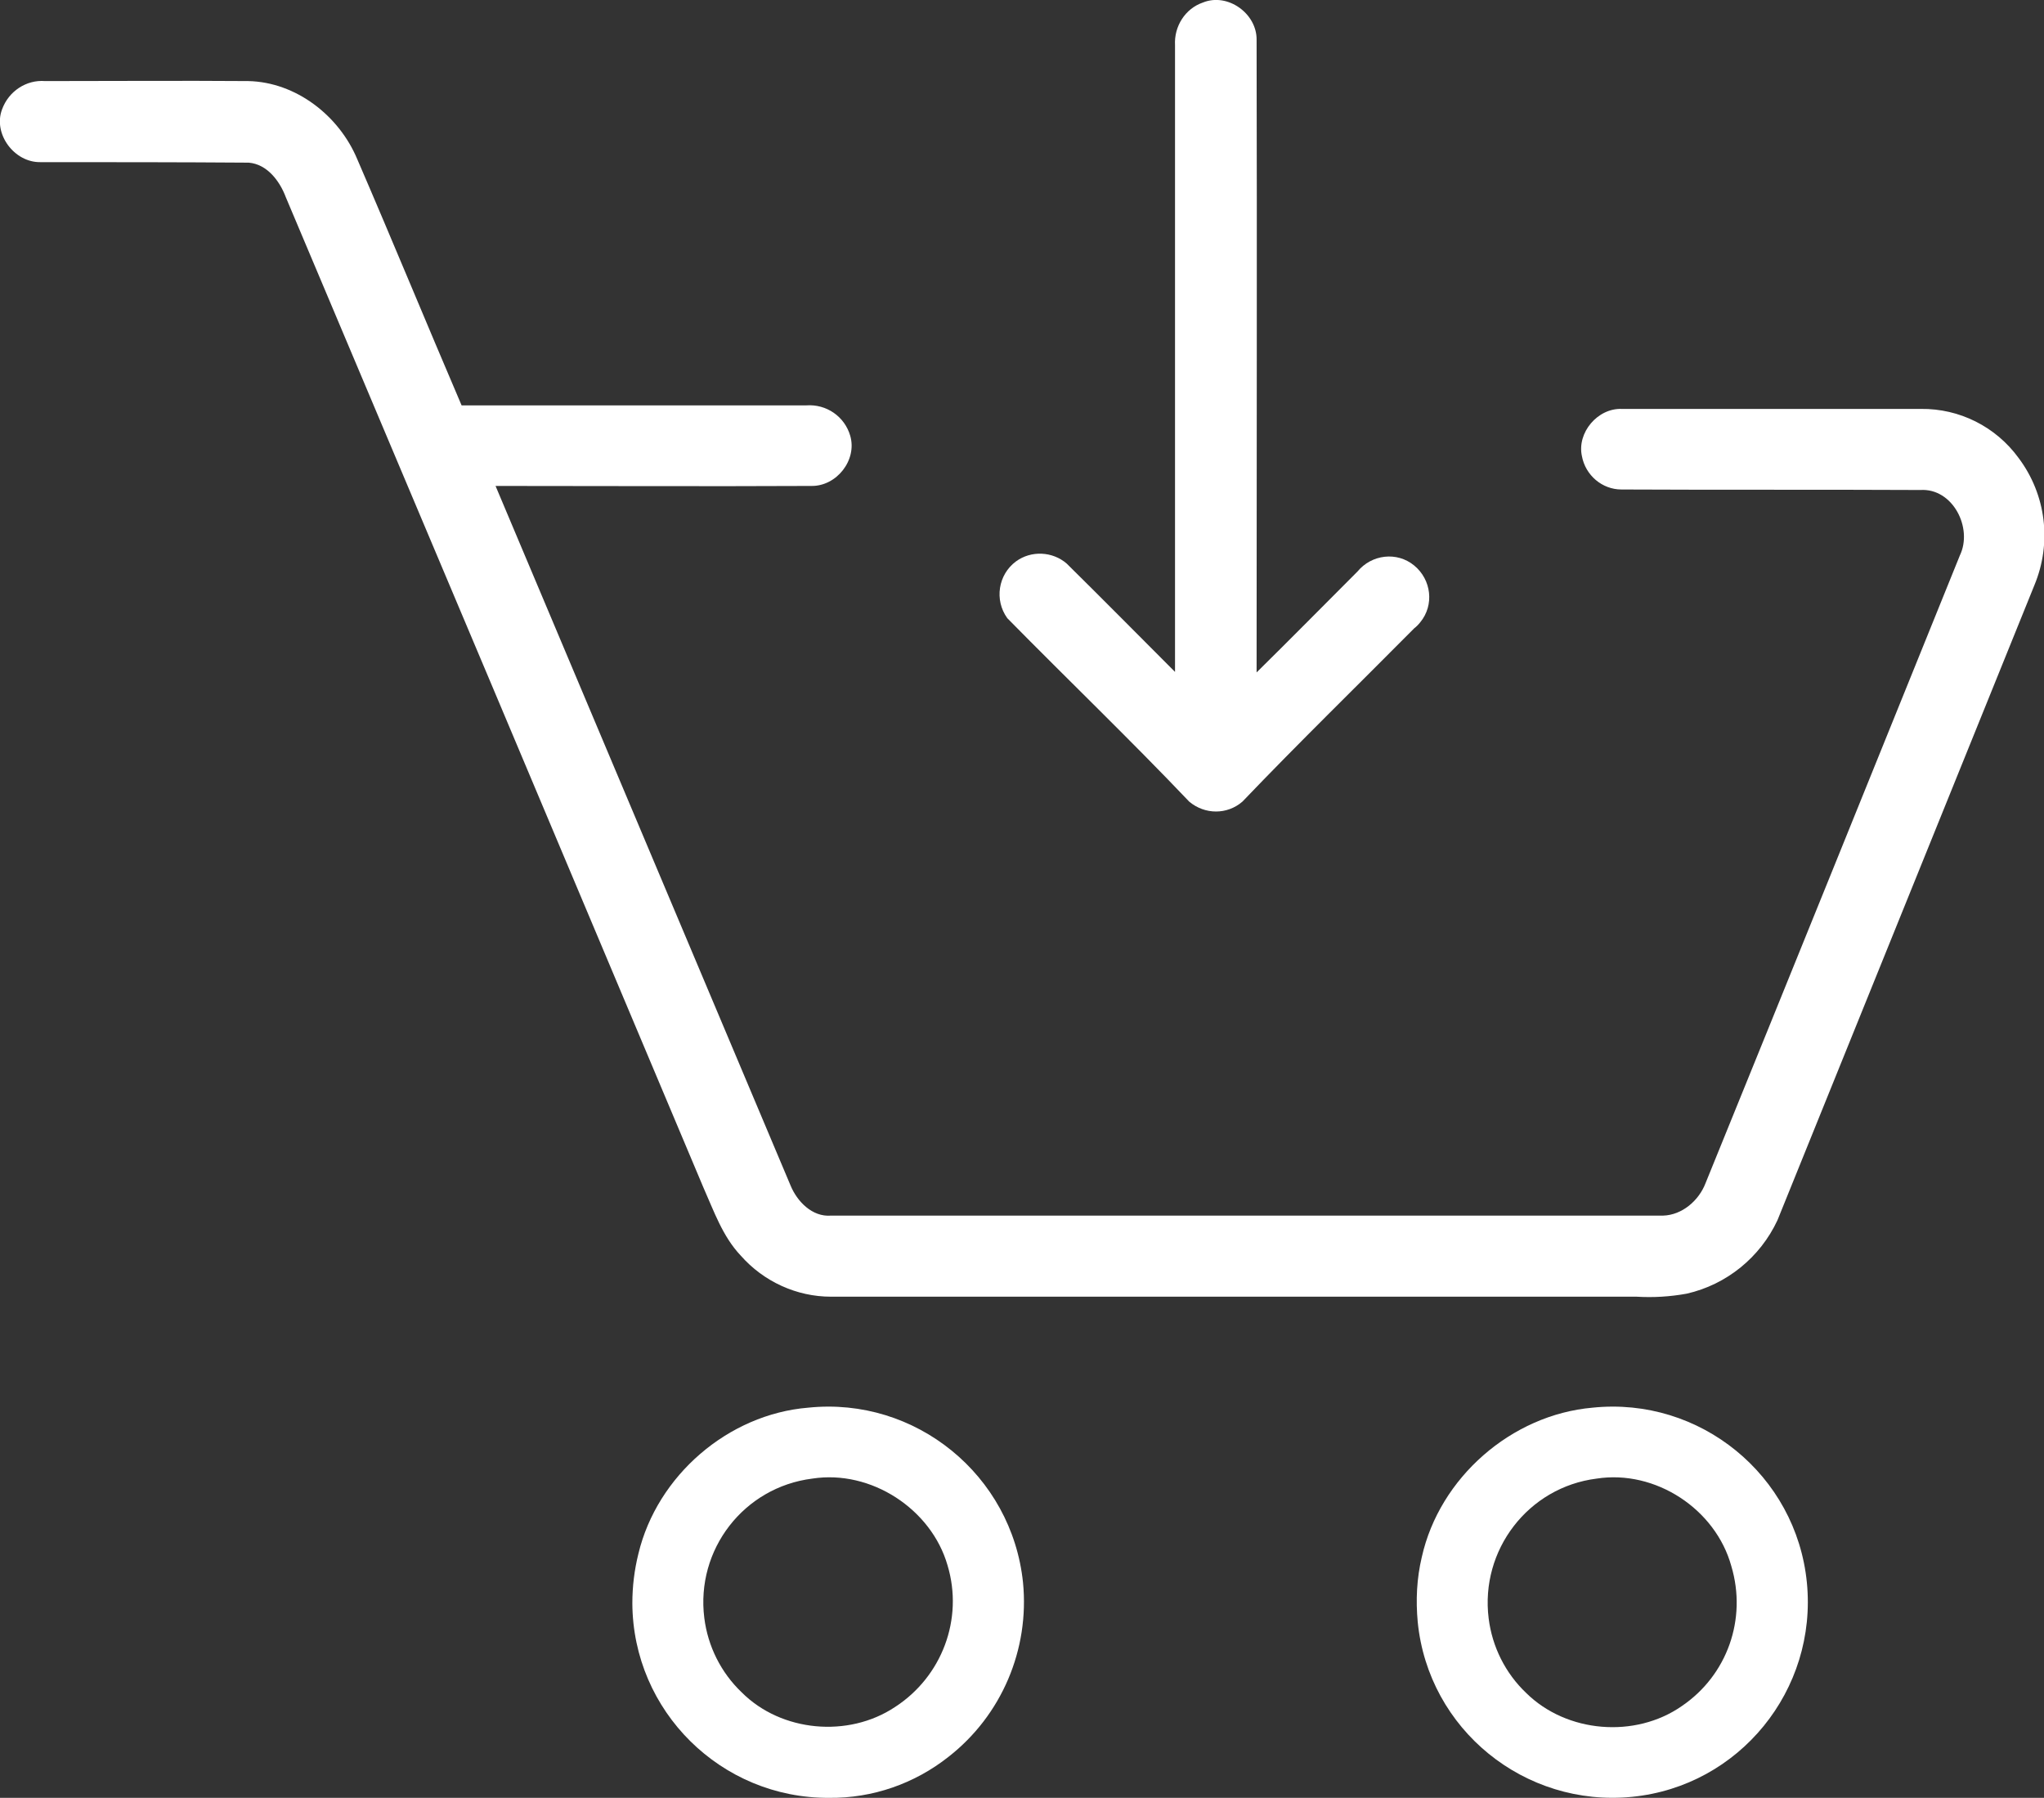
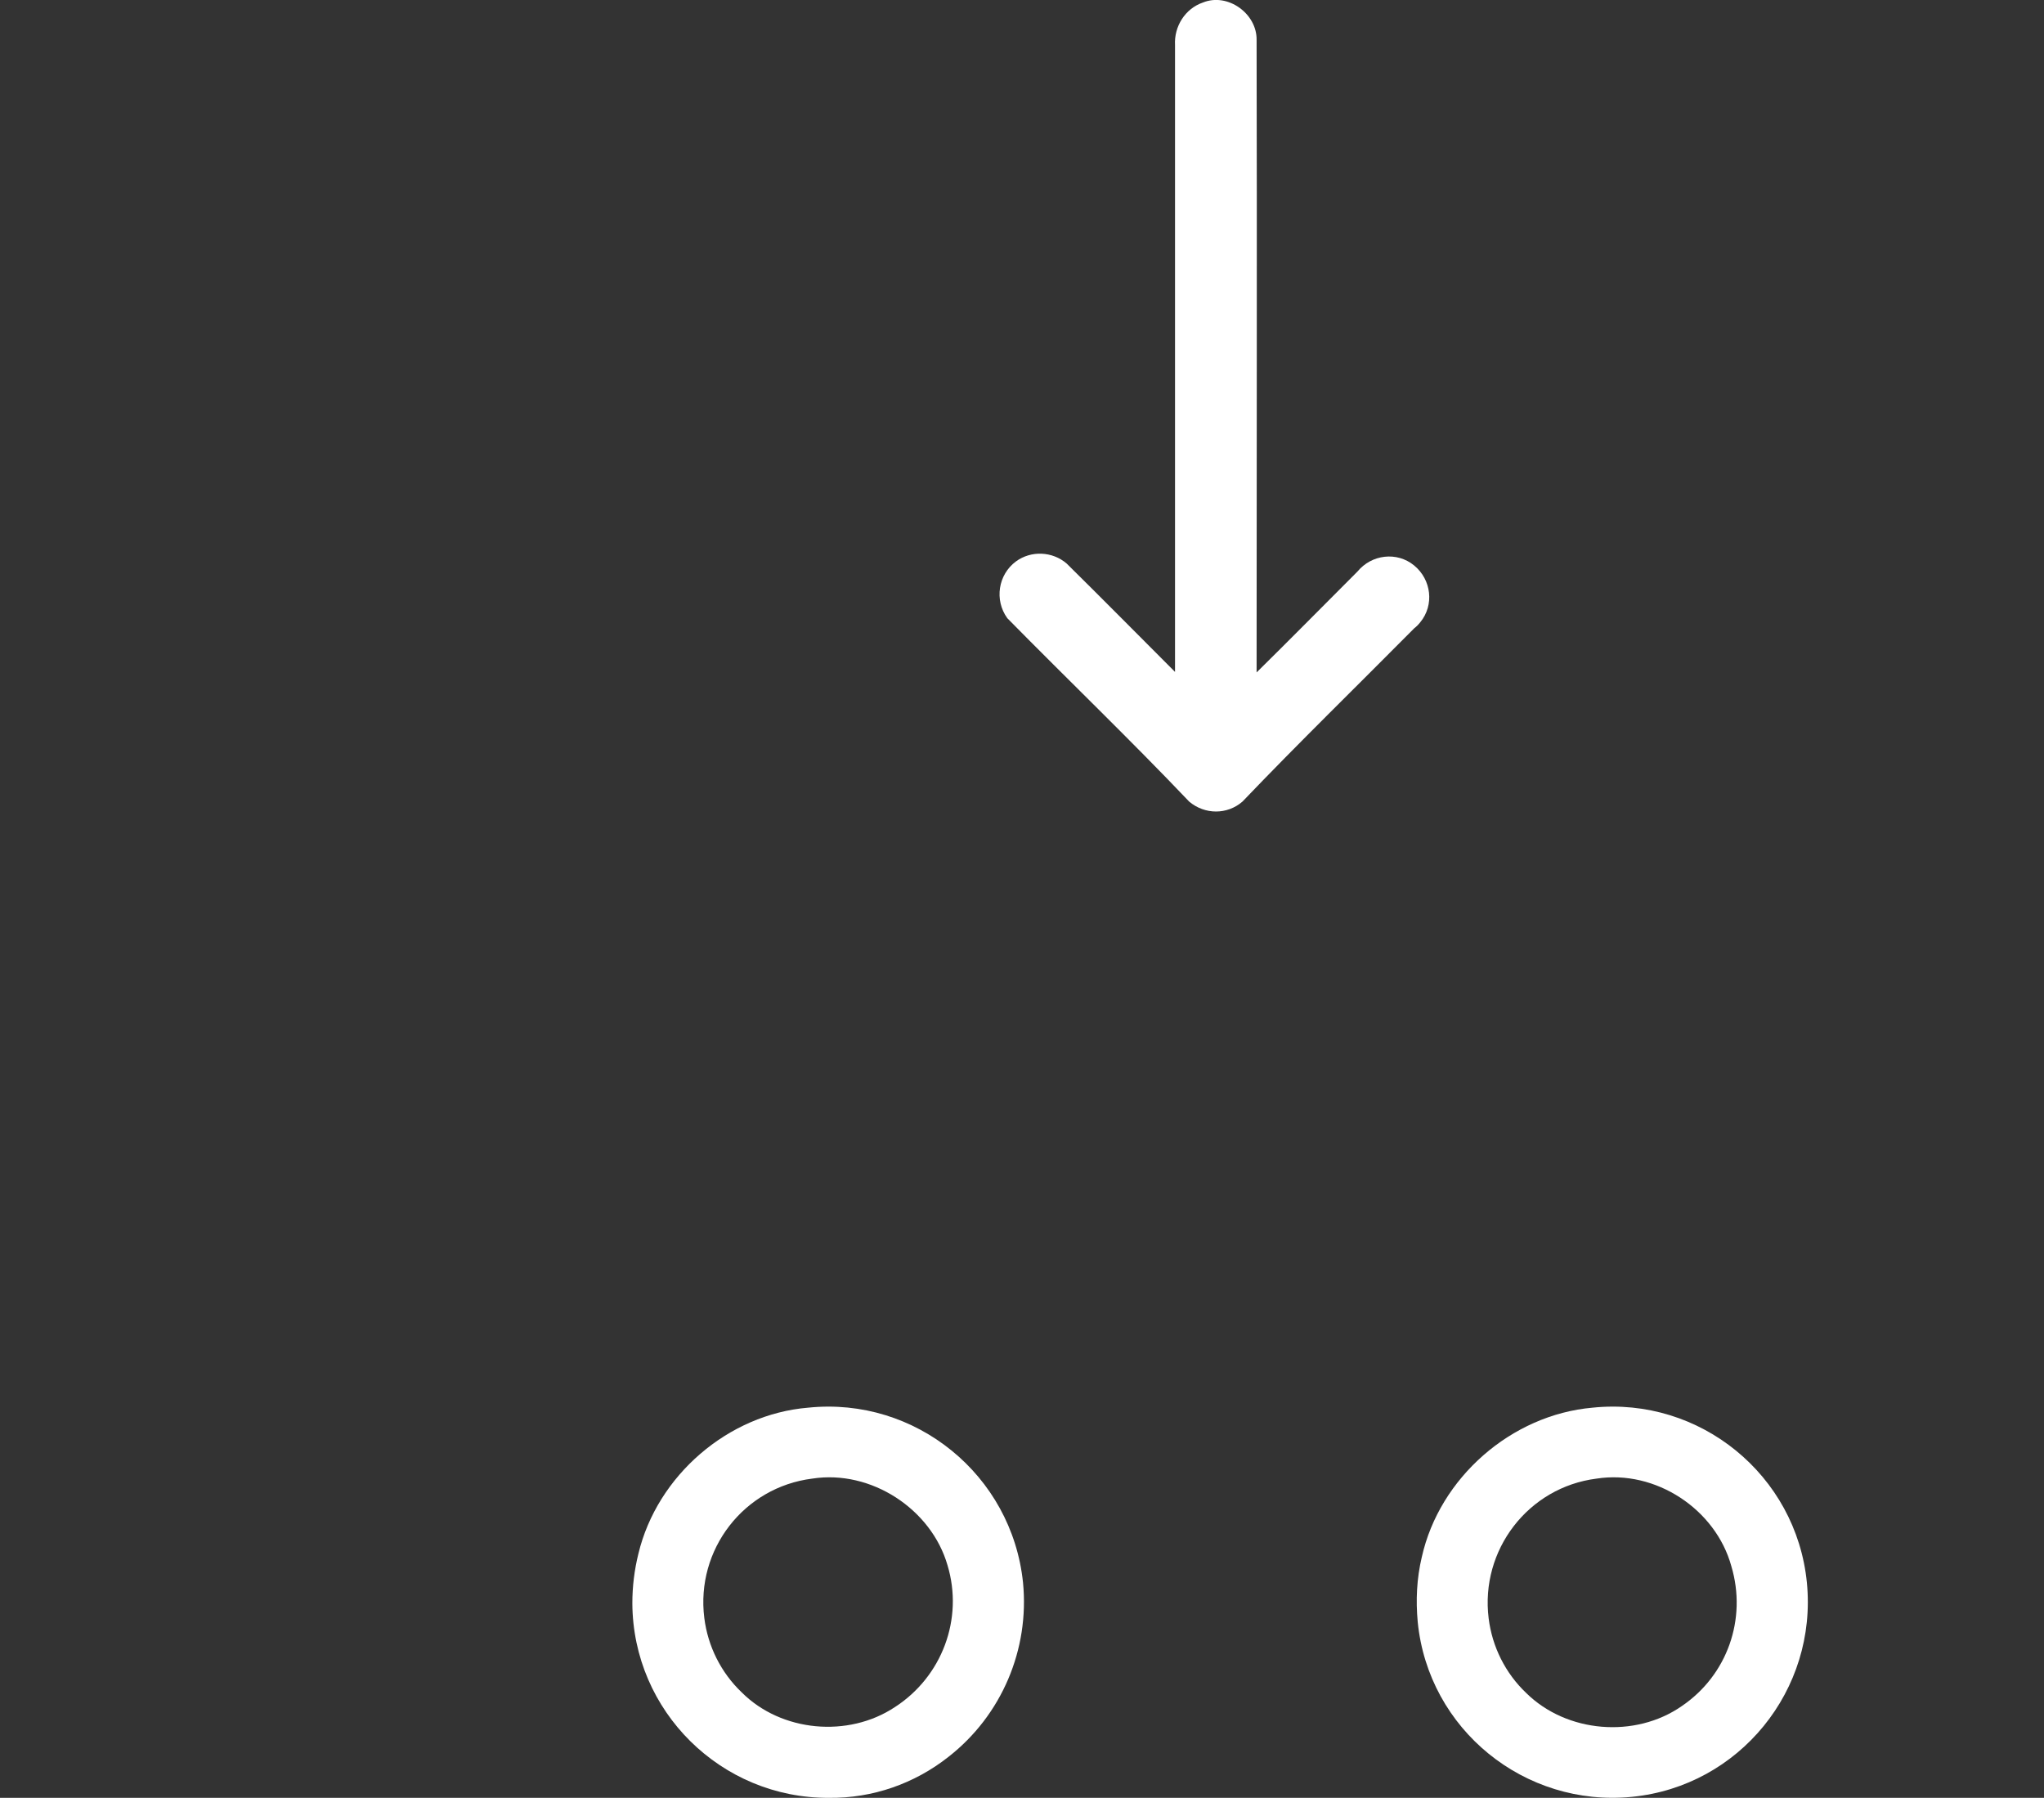
<svg xmlns="http://www.w3.org/2000/svg" version="1.1" id="Layer_1" x="0px" y="0px" viewBox="0 0 403.4 354.8" style="enable-background:new 0 0 403.4 354.8;" xml:space="preserve">
  <rect x="0" y="0" width="403.4" height="354.8" fill="#333333" stroke="none" />
  <style type="text/css">
	.st0{fill:#fff;}
	.st1{fill:#fff;}
</style>
  <g>
    <path class="st0" d="M237.4,0.5c4.9-2,10.7,2.2,10.6,7.4c0.1,41.6,0,83.2,0,124.8c6.7-6.6,13.3-13.3,19.9-19.9   c2.8-3.4,7.8-4,11.2-1.2c3.4,2.8,4,7.8,1.2,11.2c-0.4,0.5-0.8,0.9-1.2,1.2c-11.3,11.4-22.8,22.6-33.9,34.2c-3,2.6-7.4,2.6-10.5,0   c-11.7-12.3-24-24.1-35.9-36.2c-2.6-3.6-1.8-8.6,1.7-11.2c3-2.2,7.2-2,10,0.4c7.2,7.1,14.3,14.3,21.4,21.4V8.9   C231.7,5.2,233.9,1.7,237.4,0.5z" />
-     <path class="st1" d="M0.4,21.6C1.7,18,5.2,15.7,8.9,16c13.4,0,26.8-0.1,40.1,0c9.4,0.2,17.9,6.8,21.5,15.4   C77.5,47.6,84.2,63.9,91.1,80c22.7,0,45.3,0,68,0c4-0.3,7.6,2.2,8.7,6c1.4,4.8-2.7,10-7.7,9.9c-20.8,0.1-41.5,0-62.3,0   c19.4,46,38.8,92,58.2,138c1.3,3.2,4.3,6.3,8,6c54.7,0,109.4,0,164.2,0c3.8-0.1,7.1-3,8.4-6.4c16.8-41.3,33.5-82.6,50.2-123.9   c2.6-5.4-1.4-13.3-7.8-12.9c-19.7-0.1-39.4,0-59-0.1c-3.8,0-7.1-2.8-7.8-6.6c-1-4.6,3.1-9.5,7.9-9.3c19.7,0,39.4,0,59,0   c7.6-0.1,14.8,3.5,19.3,9.7c5.4,7.2,6.6,16.7,3.1,25.1c-16.9,41.8-33.8,83.5-50.7,125.3c-3.4,7.3-10,12.7-17.9,14.5   c-3.3,0.6-6.6,0.8-9.9,0.6c-53,0-106,0-159,0c-6.8,0-13.3-3-17.8-8.1c-3.6-3.8-5.3-8.8-7.4-13.5C111.4,169.2,83.9,104,56.4,38.9   c-1.2-3.2-3.7-6.5-7.3-6.8C35.4,32,21.7,32,8,32C2.8,32.1-1.4,26.4,0.4,21.6z" />
    <path class="st1" d="M159.5,277.8c21.2-2.2,40.2,13.3,42.4,34.5c1.3,13.2-4.2,26.2-14.7,34.4c-6.7,5.3-15,8.2-23.6,8.1   c-21.3,0.1-38.7-17.1-38.8-38.4c0-3.3,0.4-6.6,1.2-9.8C129.7,291.2,143.7,279.1,159.5,277.8z M160.3,291.8   c-13.5,1.7-23,14-21.3,27.5c0.7,5.6,3.3,10.8,7.4,14.7c7.8,7.8,21,9,30.2,2.9c9.3-6,13.6-17.4,10.4-28   C183.8,297.8,171.9,290,160.3,291.8L160.3,291.8z" />
    <path class="st1" d="M314.3,277.8c21.2-2.2,40.2,13.3,42.3,34.5s-13.3,40.2-34.5,42.3s-40.2-13.3-42.3-34.5   c-0.4-4.3-0.2-8.6,0.8-12.8C284.1,291.6,298.3,279.2,314.3,277.8z M315.1,291.8c-13.5,1.7-23,14.1-21.3,27.6   c0.7,5.6,3.3,10.8,7.4,14.7c8,7.9,21.5,9,30.7,2.6c9-6.1,12.9-17.2,9.8-27.6C338.6,297.8,326.7,290,315.1,291.8L315.1,291.8z" />
  </g>
</svg>